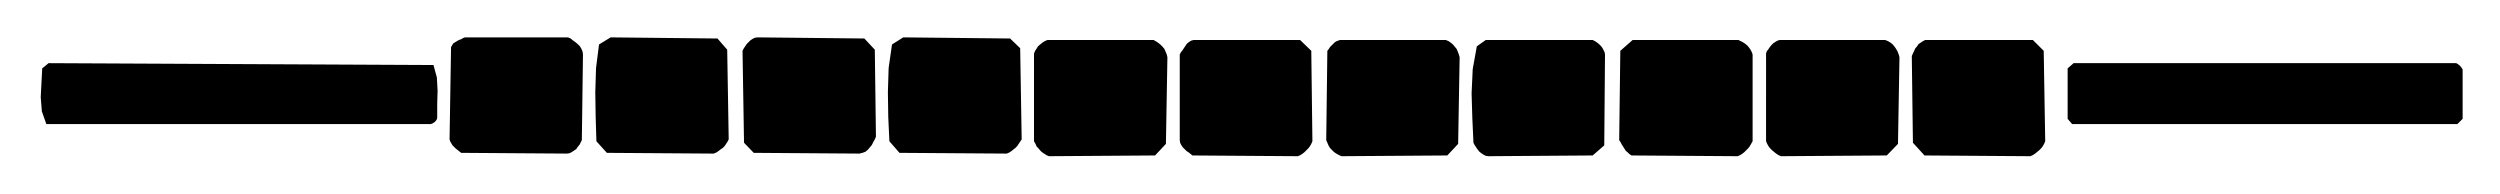
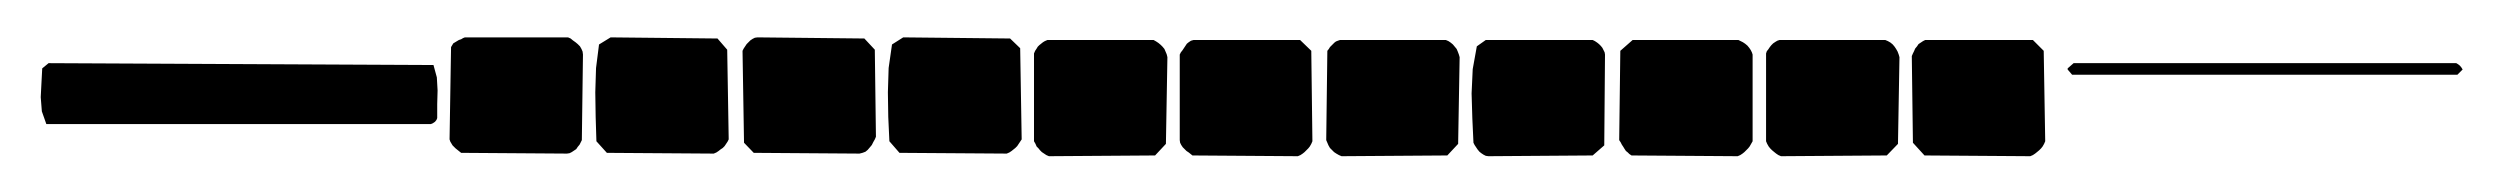
<svg xmlns="http://www.w3.org/2000/svg" width="6.69in" height="49.728" fill-rule="evenodd" stroke-linecap="round" preserveAspectRatio="none" viewBox="0 0 6690 518">
-   <path d="m1520 100 7 3 6 5 7 5 6 5 6 6 4 7 3 7 1 8-3 229-3 6-3 6-5 6-4 6-6 4-6 4-6 3-7 1-283-2-5-4-5-4-5-4-4-4-4-4-3-5-3-5-2-6 4-247 3-5 3-5 5-3 5-3 5-3 6-2 5-3 5-2h276zm426 33 4 240-3 6-4 6-4 6-5 5-6 4-5 4-6 4-7 3-286-2-28-31-2-65-1-66 2-65 8-63 31-19 286 3 26 30zm395 0 3 233-3 7-4 7-4 8-5 6-6 7-6 5-8 3-8 2-283-2-26-27-4-246 3-6 4-6 4-6 5-5 5-5 6-4 6-3 7-1 286 3 28 30zm389-4 4 244-4 6-4 6-4 6-5 5-5 4-5 4-6 4-7 3-287-2-27-31-3-65-1-66 2-65 9-63 30-19 286 3 27 26zm357-22 7 4 6 4 6 5 5 5 5 6 3 7 3 7 2 8-4 232-29 31-284 2-7-3-6-4-6-4-5-5-4-5-5-5-3-7-4-7V143l3-7 4-6 3-5 4-4 5-4 5-4 5-3 7-3h284zm422 29 3 242-3 7-4 7-4 5-5 5-5 5-5 4-6 4-7 3-282-2-5-4-5-4-6-4-5-5-5-5-4-6-3-6-1-7V146l3-6 4-5 4-6 4-6 4-6 5-4 6-4 7-2h285l30 29zm360-29 7 3 6 4 6 5 5 6 5 6 3 7 3 8 2 7-4 232-29 31-283 2-7-3-7-4-6-4-6-6-5-5-4-7-3-7-3-7 3-239 4-5 3-5 4-4 4-4 4-4 4-3 5-2 6-2h283zm393 0 6 3 6 4 5 4 5 5 4 5 3 6 3 6 1 6-2 243-31 27-279 2-7-1-6-3-6-4-5-4-5-6-4-6-4-6-3-6-3-65-2-67 3-65 11-61 24-17h286zm390 0 6 3 6 3 6 4 6 5 5 6 4 6 3 6 2 6v232l-4 7-4 7-4 5-5 5-5 5-5 4-6 4-7 3-284-2-6-4-4-4-5-4-4-6-3-5-4-6-3-6-4-6 3-239 33-29h283zm393 0 7 3 7 4 6 5 5 6 4 6 4 7 3 8 2 7-4 232-30 31-283 2-7-3-6-4-5-4-6-5-5-5-4-5-4-7-3-7V143l2-6 4-5 4-6 4-5 5-5 6-4 5-3 6-2h283zm424 29 4 242-3 7-4 7-4 5-5 5-6 5-5 4-6 4-7 3-283-2-31-34-3-232 3-7 3-6 3-7 5-6 4-6 6-4 6-4 6-3h288l29 29zm-4309 38 9 33 2 35-1 37v37l-2 5-4 5-6 4-5 2H124l-12-34-3-38 2-39 2-38 17-14 1030 5zm5413-5 5 3 5 4 4 5 3 5v132l-14 14H5545l-12-14V183l16-14h1024z" style="fill:#000;stroke:none" />
+   <path d="m1520 100 7 3 6 5 7 5 6 5 6 6 4 7 3 7 1 8-3 229-3 6-3 6-5 6-4 6-6 4-6 4-6 3-7 1-283-2-5-4-5-4-5-4-4-4-4-4-3-5-3-5-2-6 4-247 3-5 3-5 5-3 5-3 5-3 6-2 5-3 5-2h276zm426 33 4 240-3 6-4 6-4 6-5 5-6 4-5 4-6 4-7 3-286-2-28-31-2-65-1-66 2-65 8-63 31-19 286 3 26 30zm395 0 3 233-3 7-4 7-4 8-5 6-6 7-6 5-8 3-8 2-283-2-26-27-4-246 3-6 4-6 4-6 5-5 5-5 6-4 6-3 7-1 286 3 28 30zm389-4 4 244-4 6-4 6-4 6-5 5-5 4-5 4-6 4-7 3-287-2-27-31-3-65-1-66 2-65 9-63 30-19 286 3 27 26zm357-22 7 4 6 4 6 5 5 5 5 6 3 7 3 7 2 8-4 232-29 31-284 2-7-3-6-4-6-4-5-5-4-5-5-5-3-7-4-7V143l3-7 4-6 3-5 4-4 5-4 5-4 5-3 7-3h284zm422 29 3 242-3 7-4 7-4 5-5 5-5 5-5 4-6 4-7 3-282-2-5-4-5-4-6-4-5-5-5-5-4-6-3-6-1-7V146l3-6 4-5 4-6 4-6 4-6 5-4 6-4 7-2h285l30 29zm360-29 7 3 6 4 6 5 5 6 5 6 3 7 3 8 2 7-4 232-29 31-283 2-7-3-7-4-6-4-6-6-5-5-4-7-3-7-3-7 3-239 4-5 3-5 4-4 4-4 4-4 4-3 5-2 6-2h283zm393 0 6 3 6 4 5 4 5 5 4 5 3 6 3 6 1 6-2 243-31 27-279 2-7-1-6-3-6-4-5-4-5-6-4-6-4-6-3-6-3-65-2-67 3-65 11-61 24-17h286zm390 0 6 3 6 3 6 4 6 5 5 6 4 6 3 6 2 6v232l-4 7-4 7-4 5-5 5-5 5-5 4-6 4-7 3-284-2-6-4-4-4-5-4-4-6-3-5-4-6-3-6-4-6 3-239 33-29h283zm393 0 7 3 7 4 6 5 5 6 4 6 4 7 3 8 2 7-4 232-30 31-283 2-7-3-6-4-5-4-6-5-5-5-4-5-4-7-3-7V143l2-6 4-5 4-6 4-5 5-5 6-4 5-3 6-2h283zm424 29 4 242-3 7-4 7-4 5-5 5-6 5-5 4-6 4-7 3-283-2-31-34-3-232 3-7 3-6 3-7 5-6 4-6 6-4 6-4 6-3h288l29 29zm-4309 38 9 33 2 35-1 37v37l-2 5-4 5-6 4-5 2H124l-12-34-3-38 2-39 2-38 17-14 1030 5zm5413-5 5 3 5 4 4 5 3 5l-14 14H5545l-12-14V183l16-14h1024z" style="fill:#000;stroke:none" />
</svg>